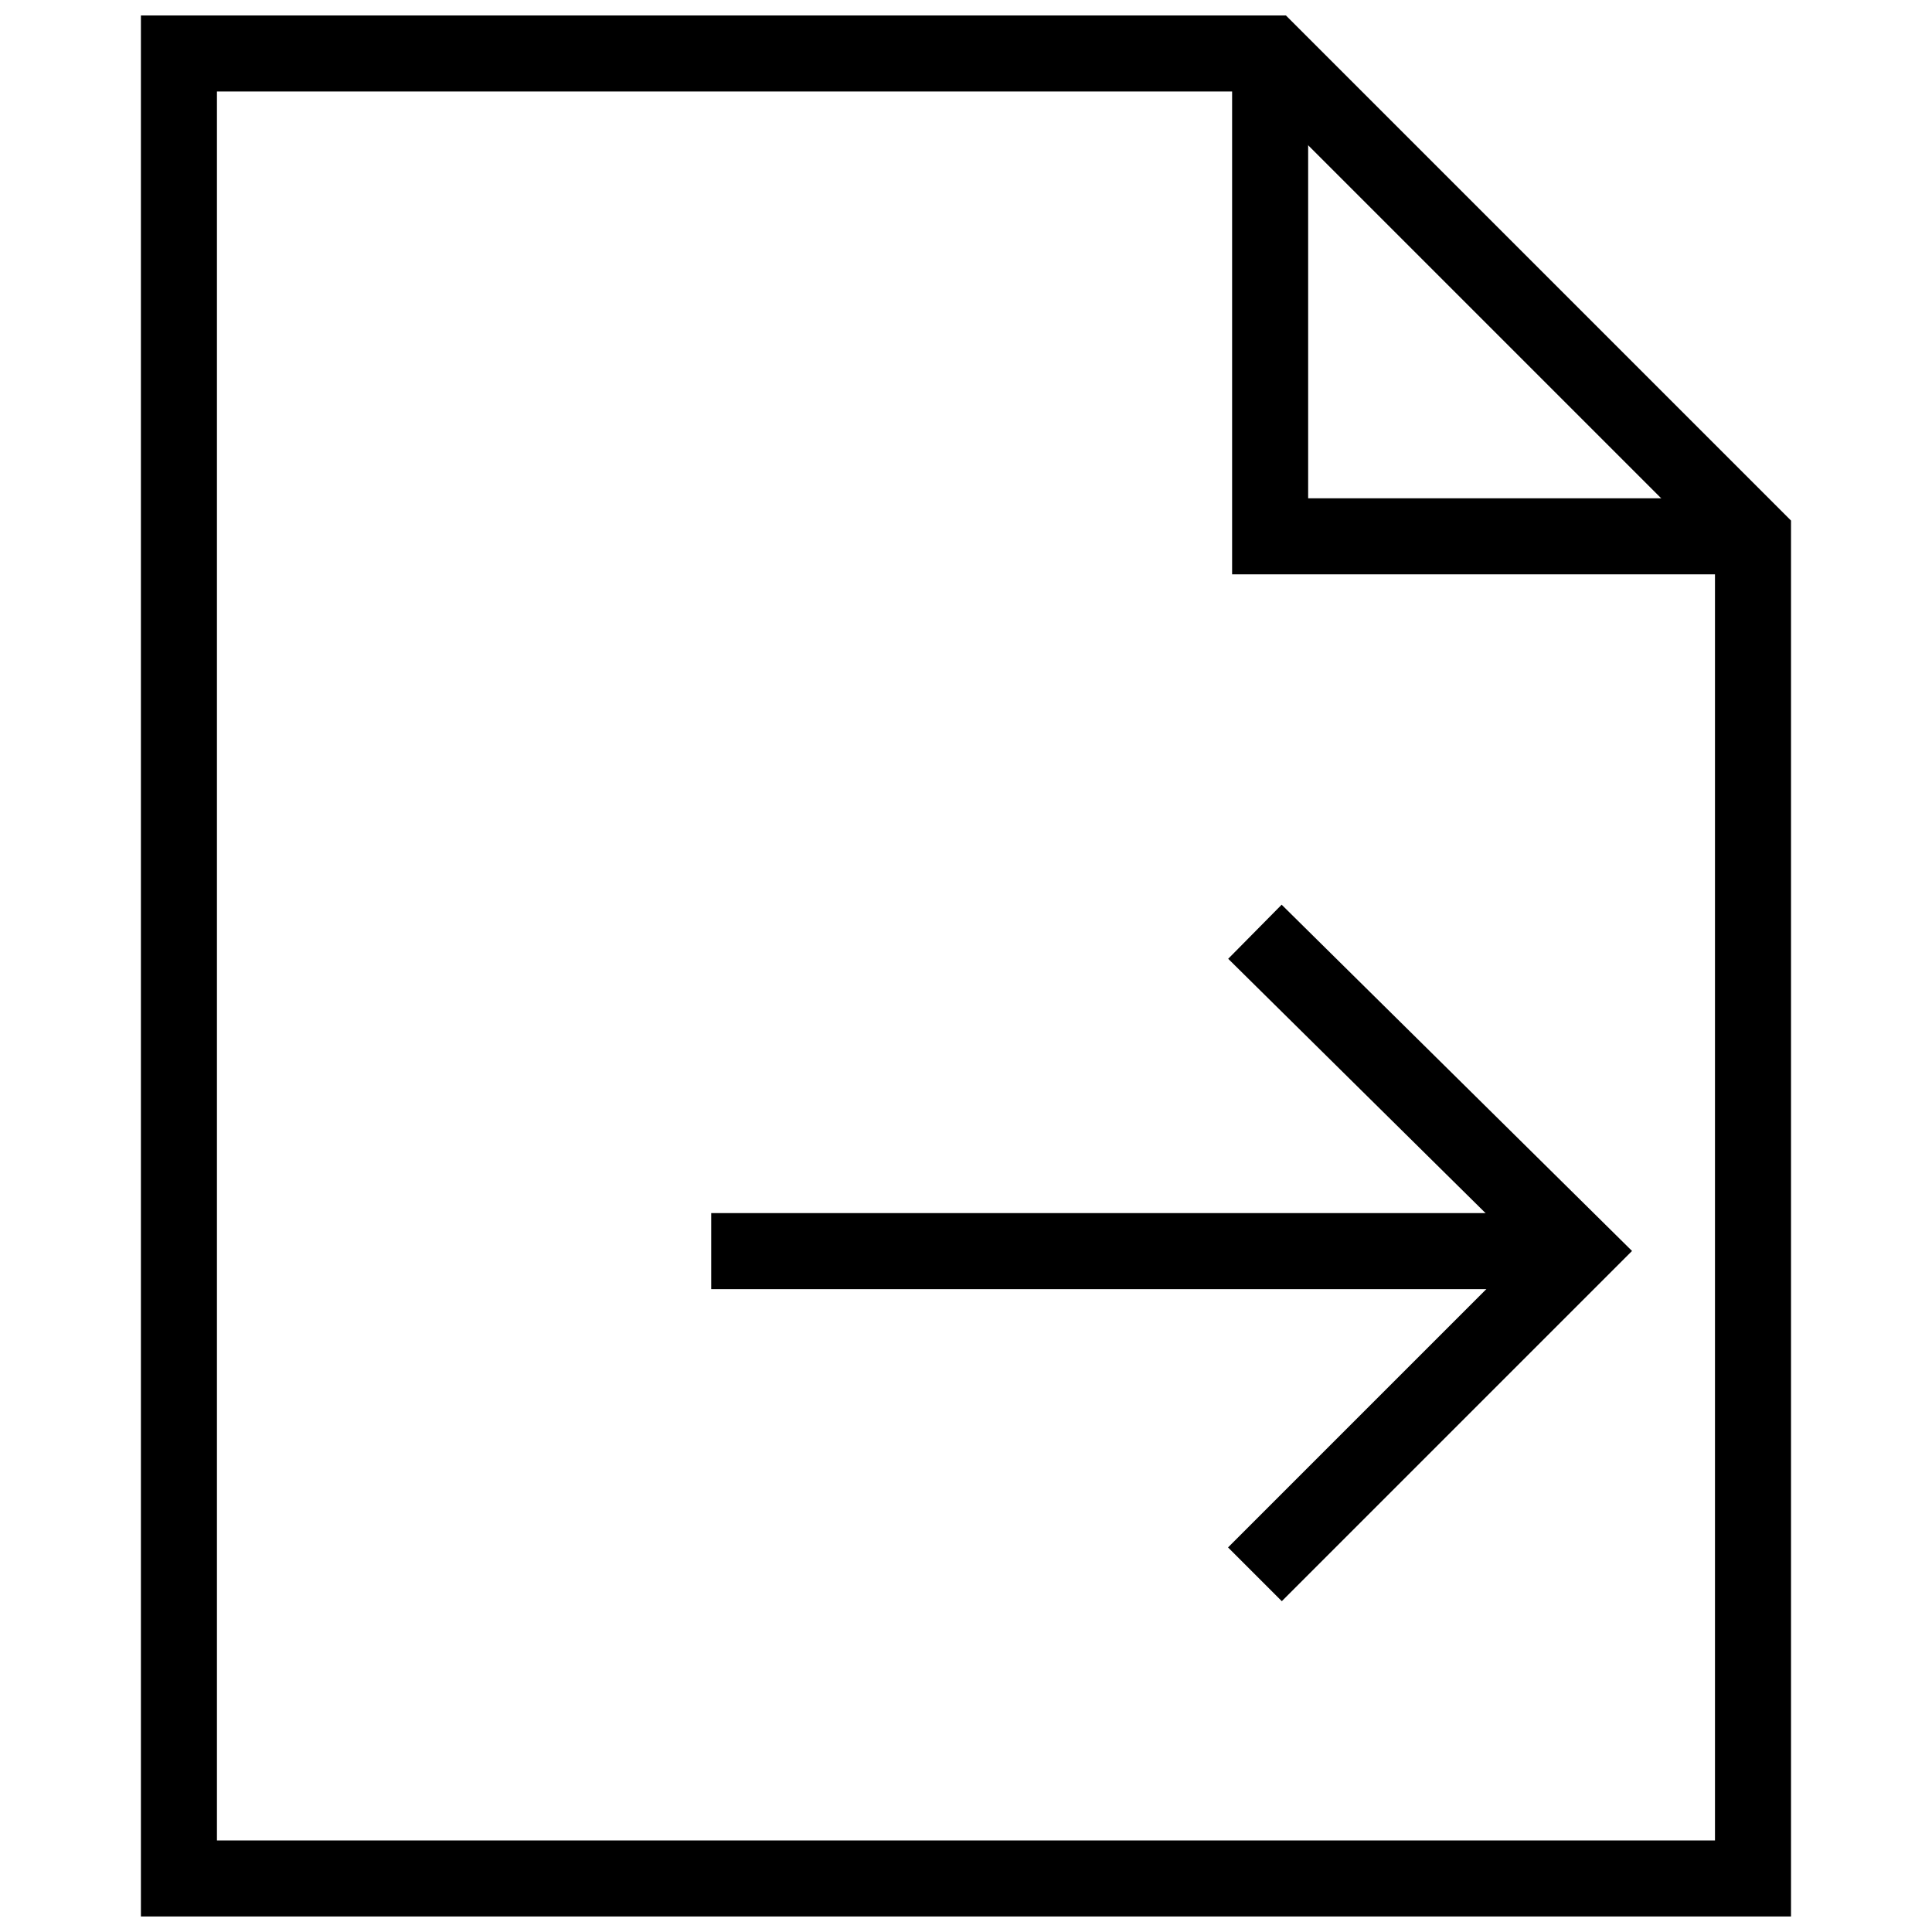
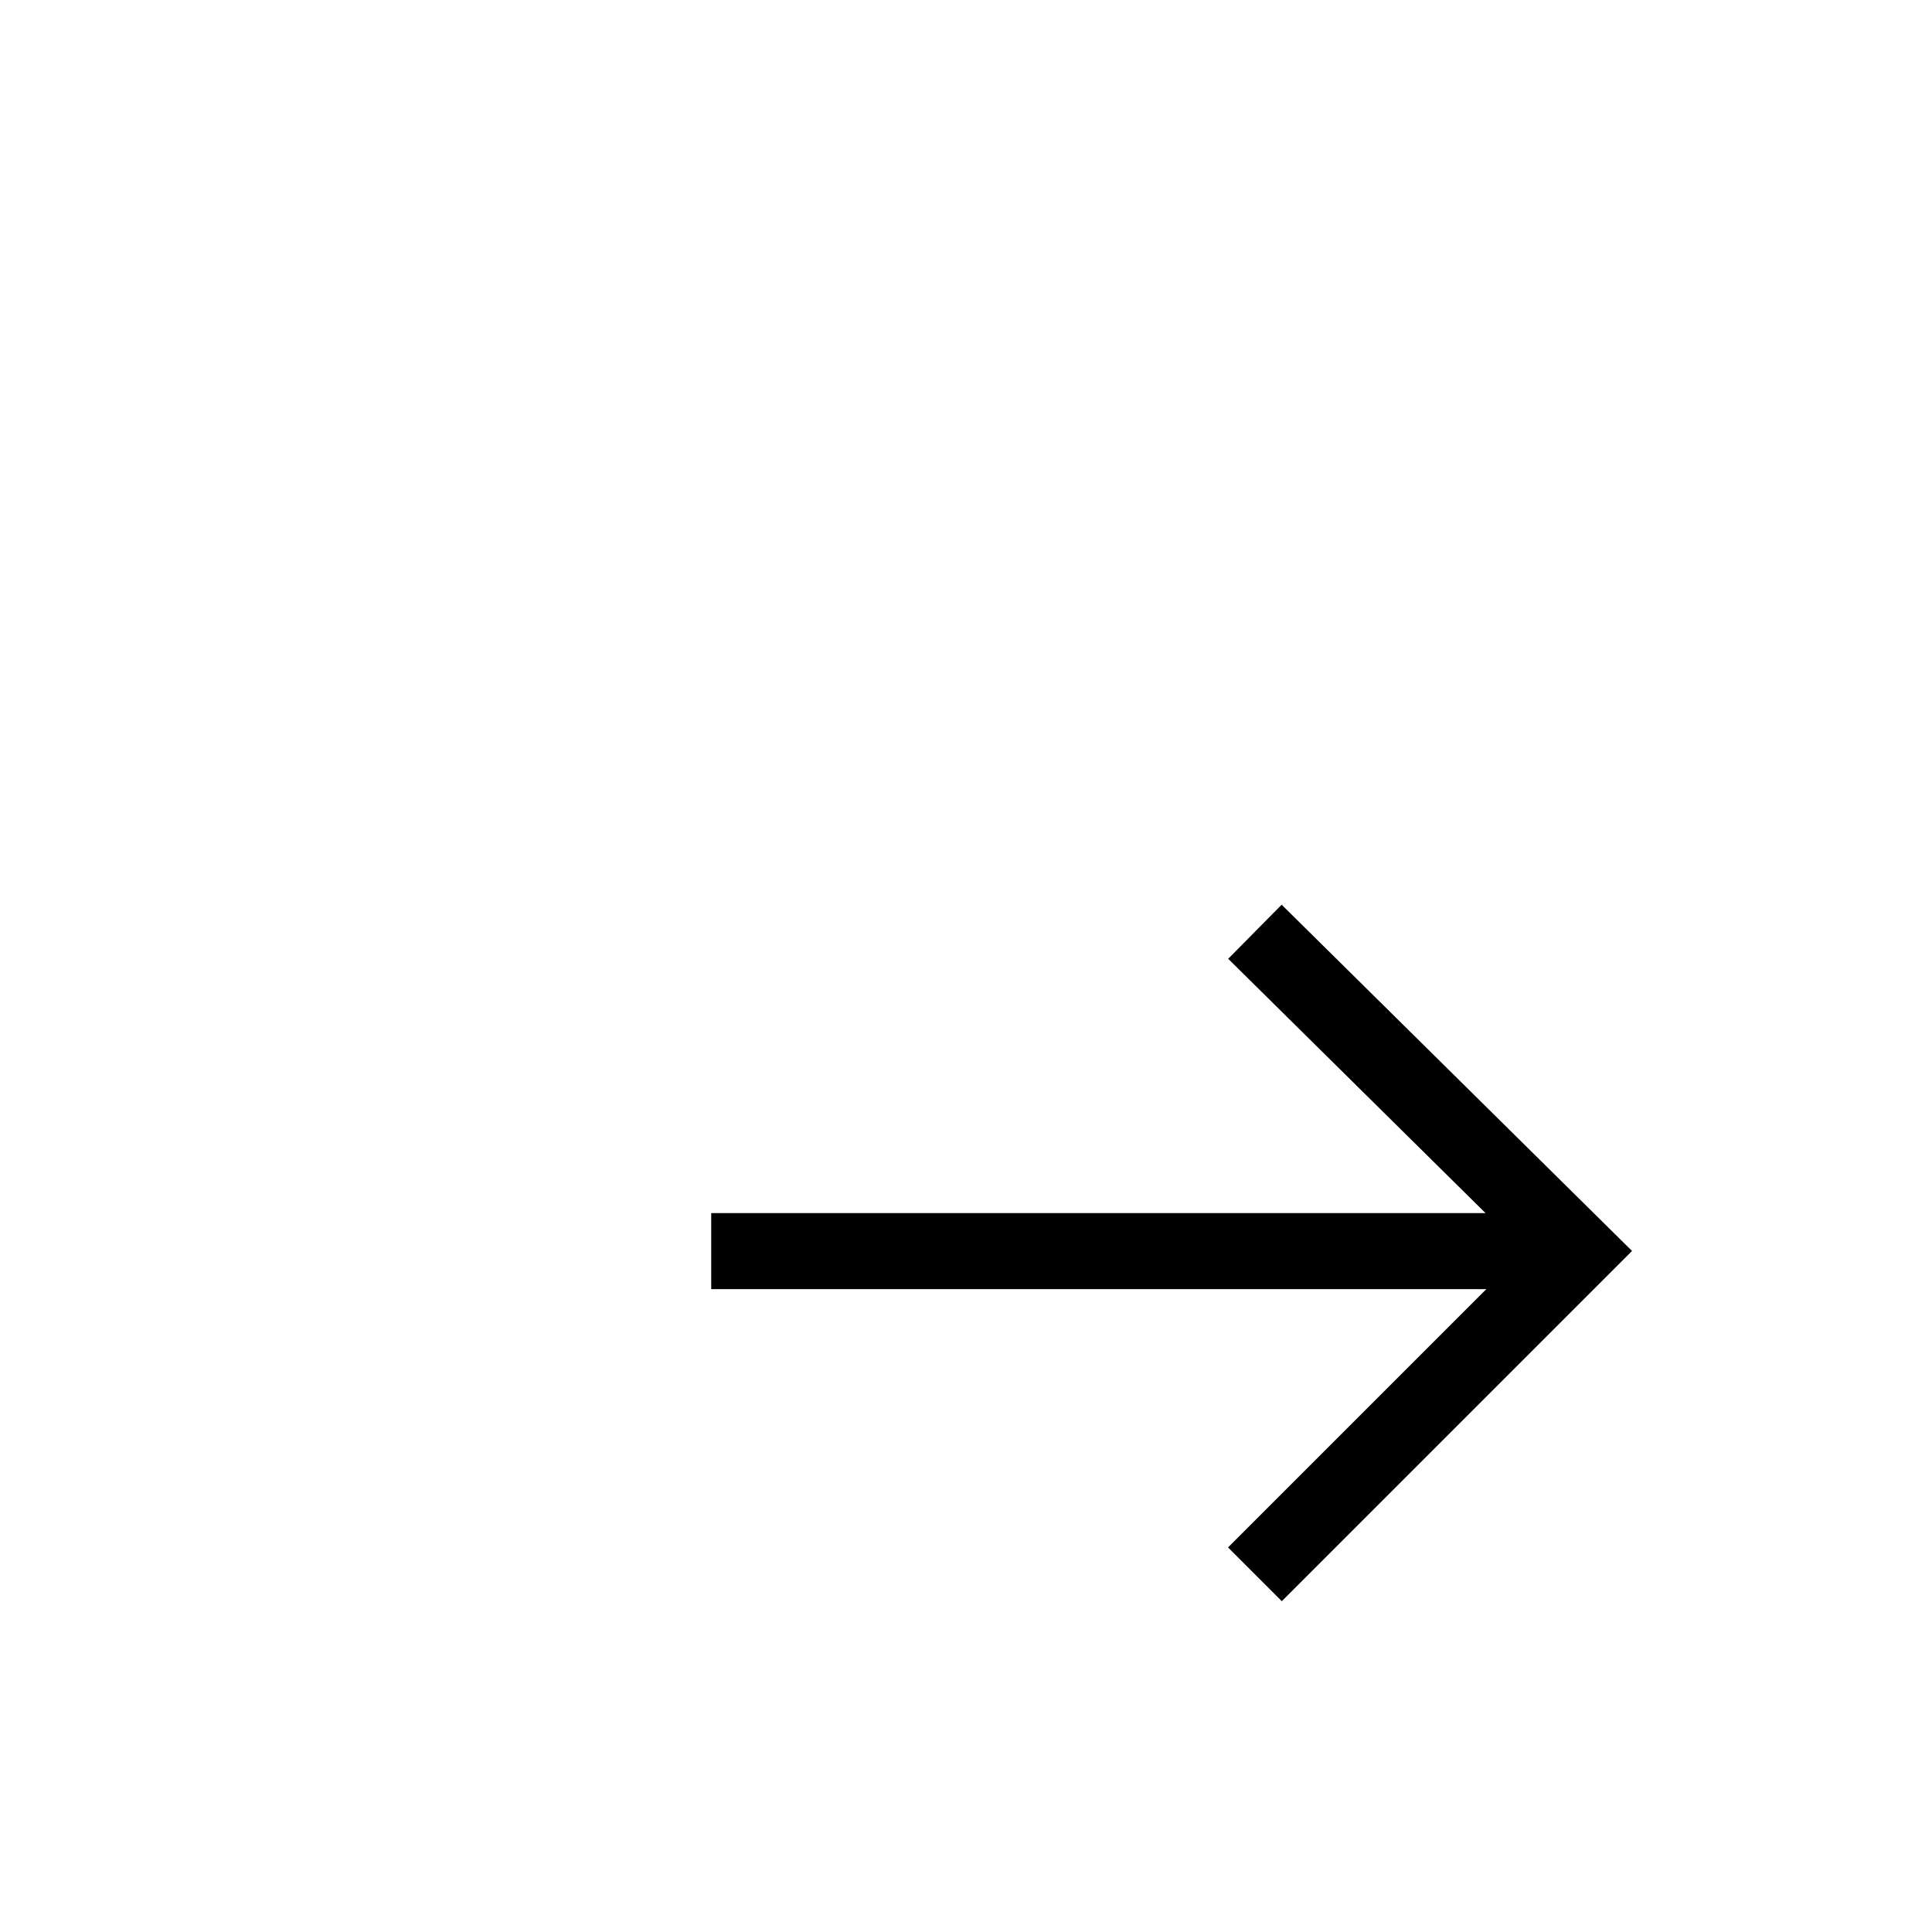
<svg xmlns="http://www.w3.org/2000/svg" width="800px" height="800px" version="1.1" viewBox="144 144 512 512">
  <defs>
    <clipPath id="c">
      <path d="m191 148.09h460.9v503.81h-460.9z" />
    </clipPath>
    <clipPath id="b">
-       <path d="m148.09 148.09h503.81v503.81h-503.81z" />
+       <path d="m148.09 148.09h503.81v503.81z" />
    </clipPath>
    <clipPath id="a">
      <path d="m470 148.09h149v148.91h-149z" />
    </clipPath>
  </defs>
  <path transform="matrix(10.076 0 0 10.076 148.09 148.09)" d="m18.3 32.5h22.8" fill="none" stroke="#000000" stroke-miterlimit="10" stroke-width="2" />
  <g clip-path="url(#c)">
    <path transform="matrix(10.076 0 0 10.076 148.09 148.09)" d="m32.6 24.1 8.5 8.4-8.5 8.5" fill="none" stroke="#000000" stroke-miterlimit="10" stroke-width="2" />
  </g>
  <g clip-path="url(#b)">
-     <path transform="matrix(10.076 0 0 10.076 148.09 148.09)" d="m45.7 49h-41.4v-48h28.7l12.7 12.7z" fill="none" stroke="#000000" stroke-miterlimit="10" stroke-width="2" />
-   </g>
+     </g>
  <g clip-path="url(#a)">
-     <path transform="matrix(10.076 0 0 10.076 148.09 148.09)" d="m33 1v12.7h12.7" fill="none" stroke="#000000" stroke-miterlimit="10" stroke-width="2" />
-   </g>
+     </g>
</svg>